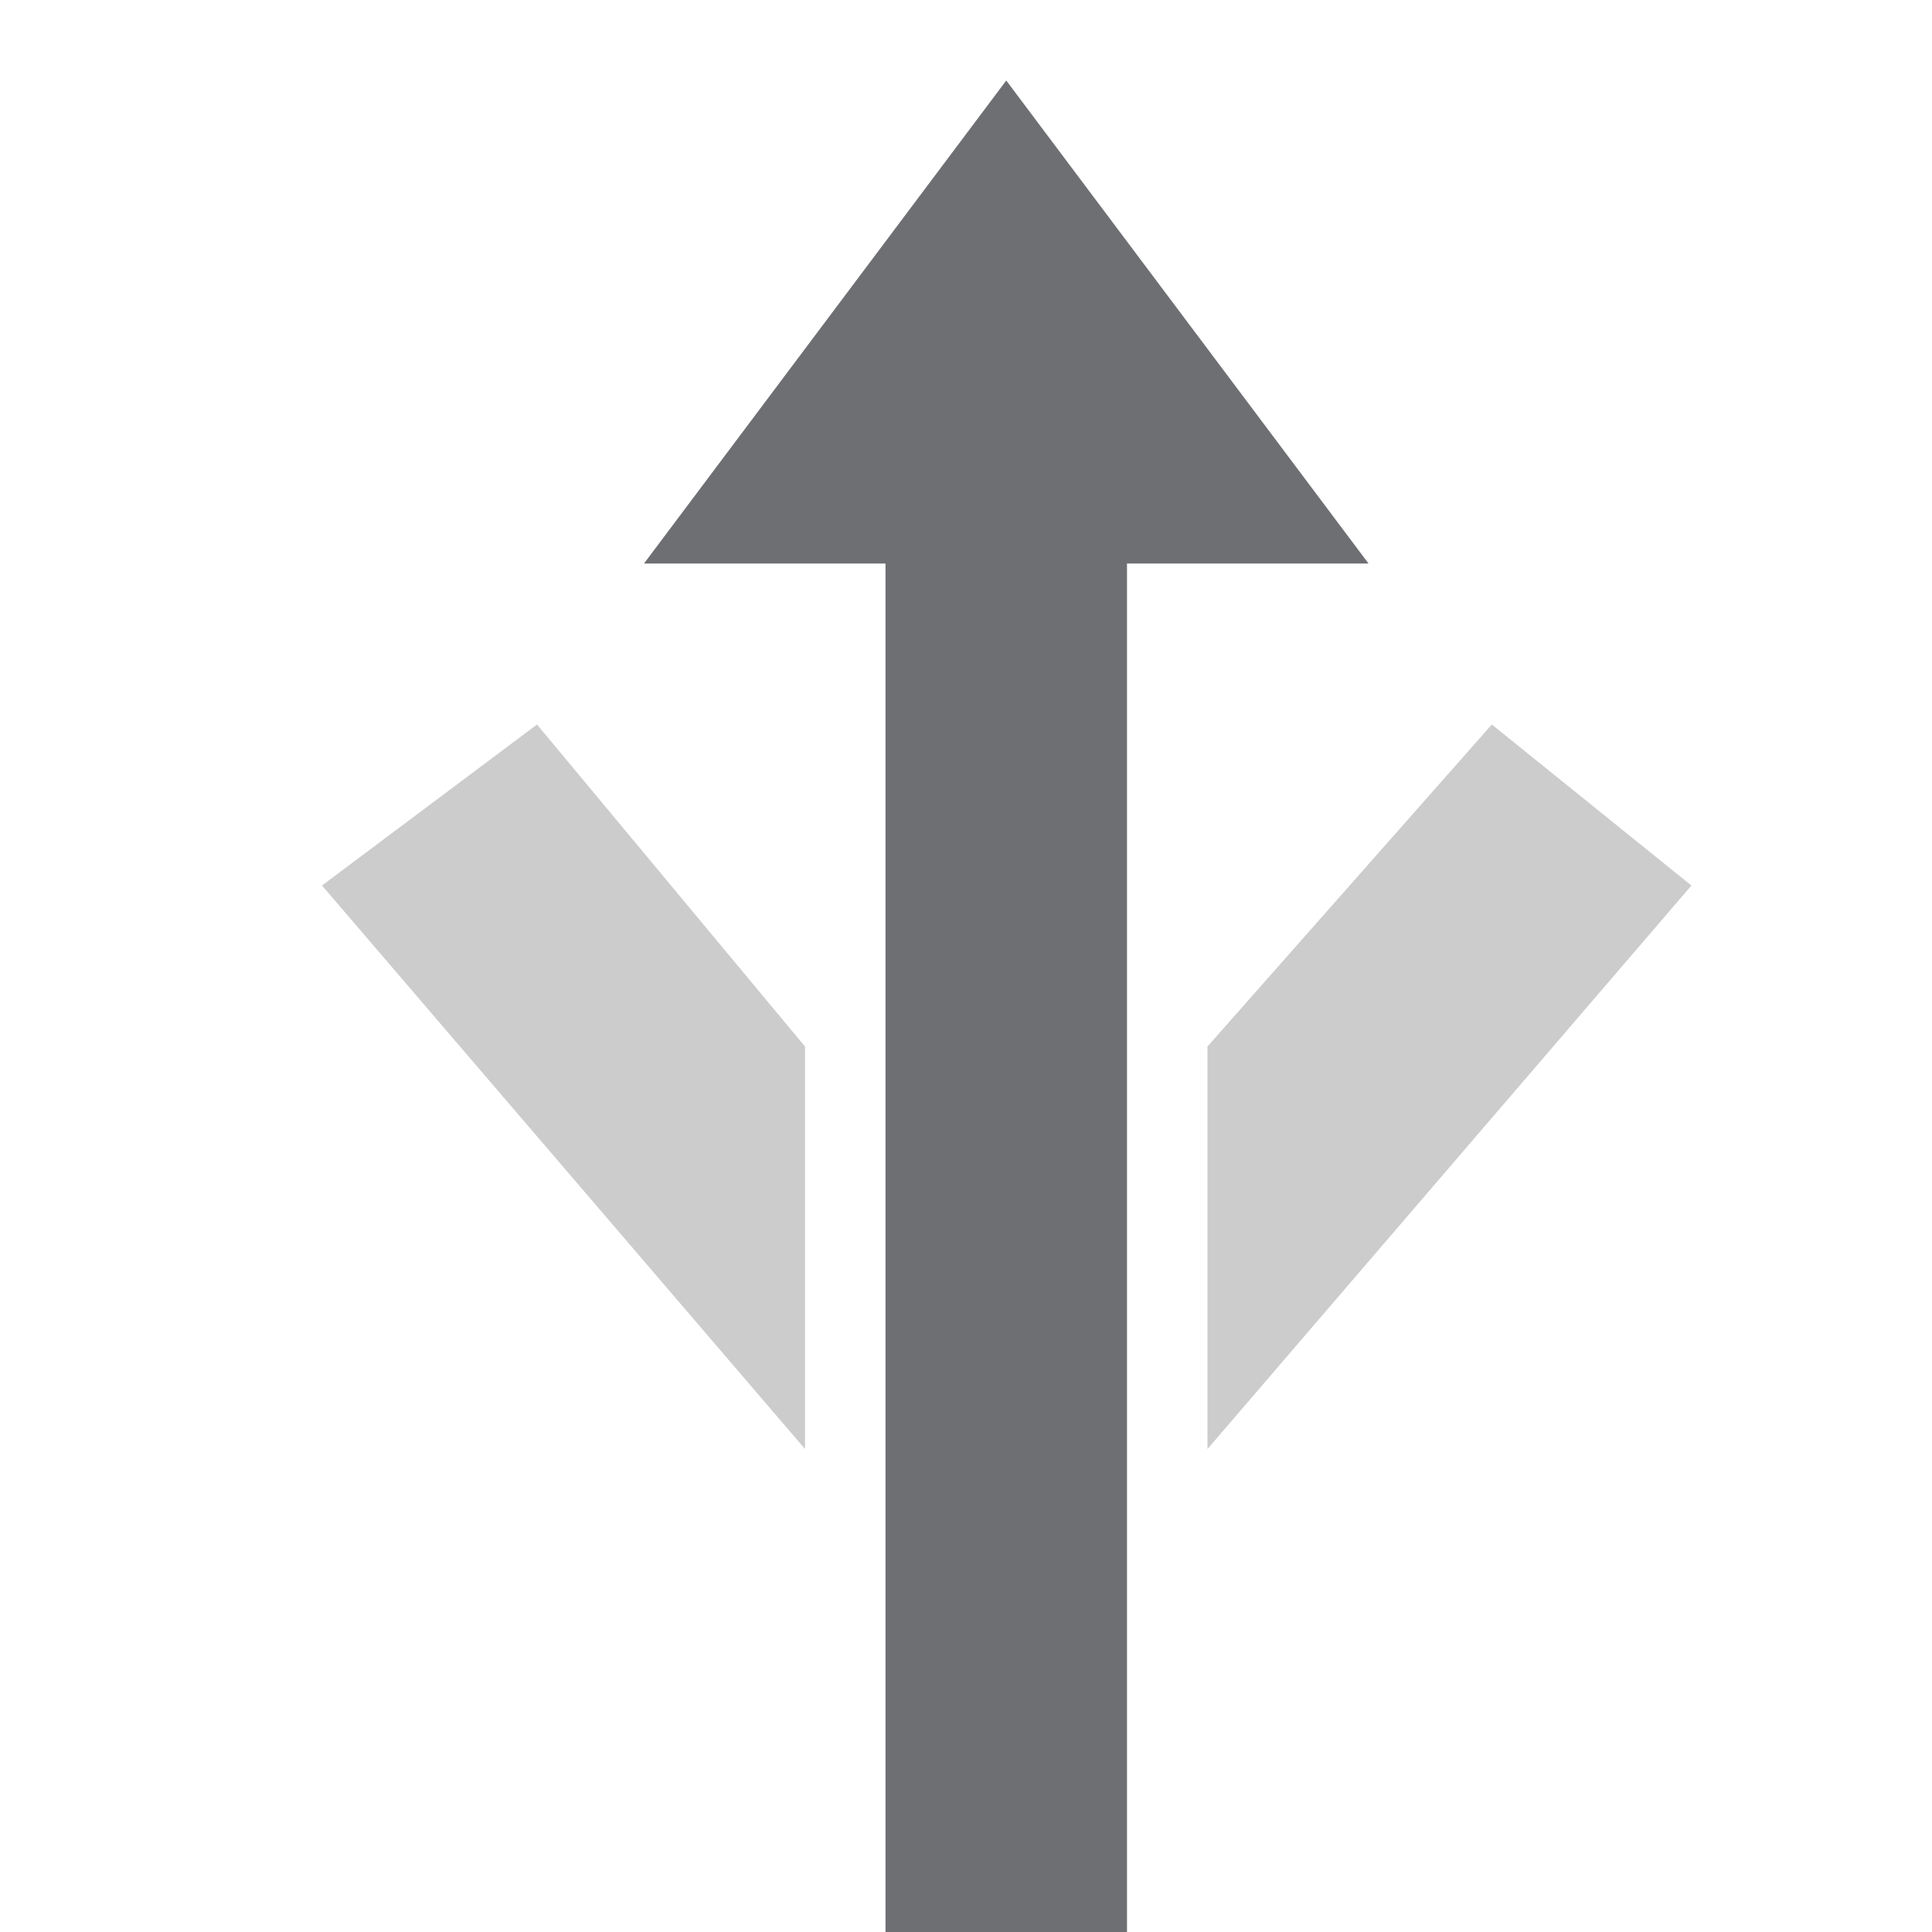
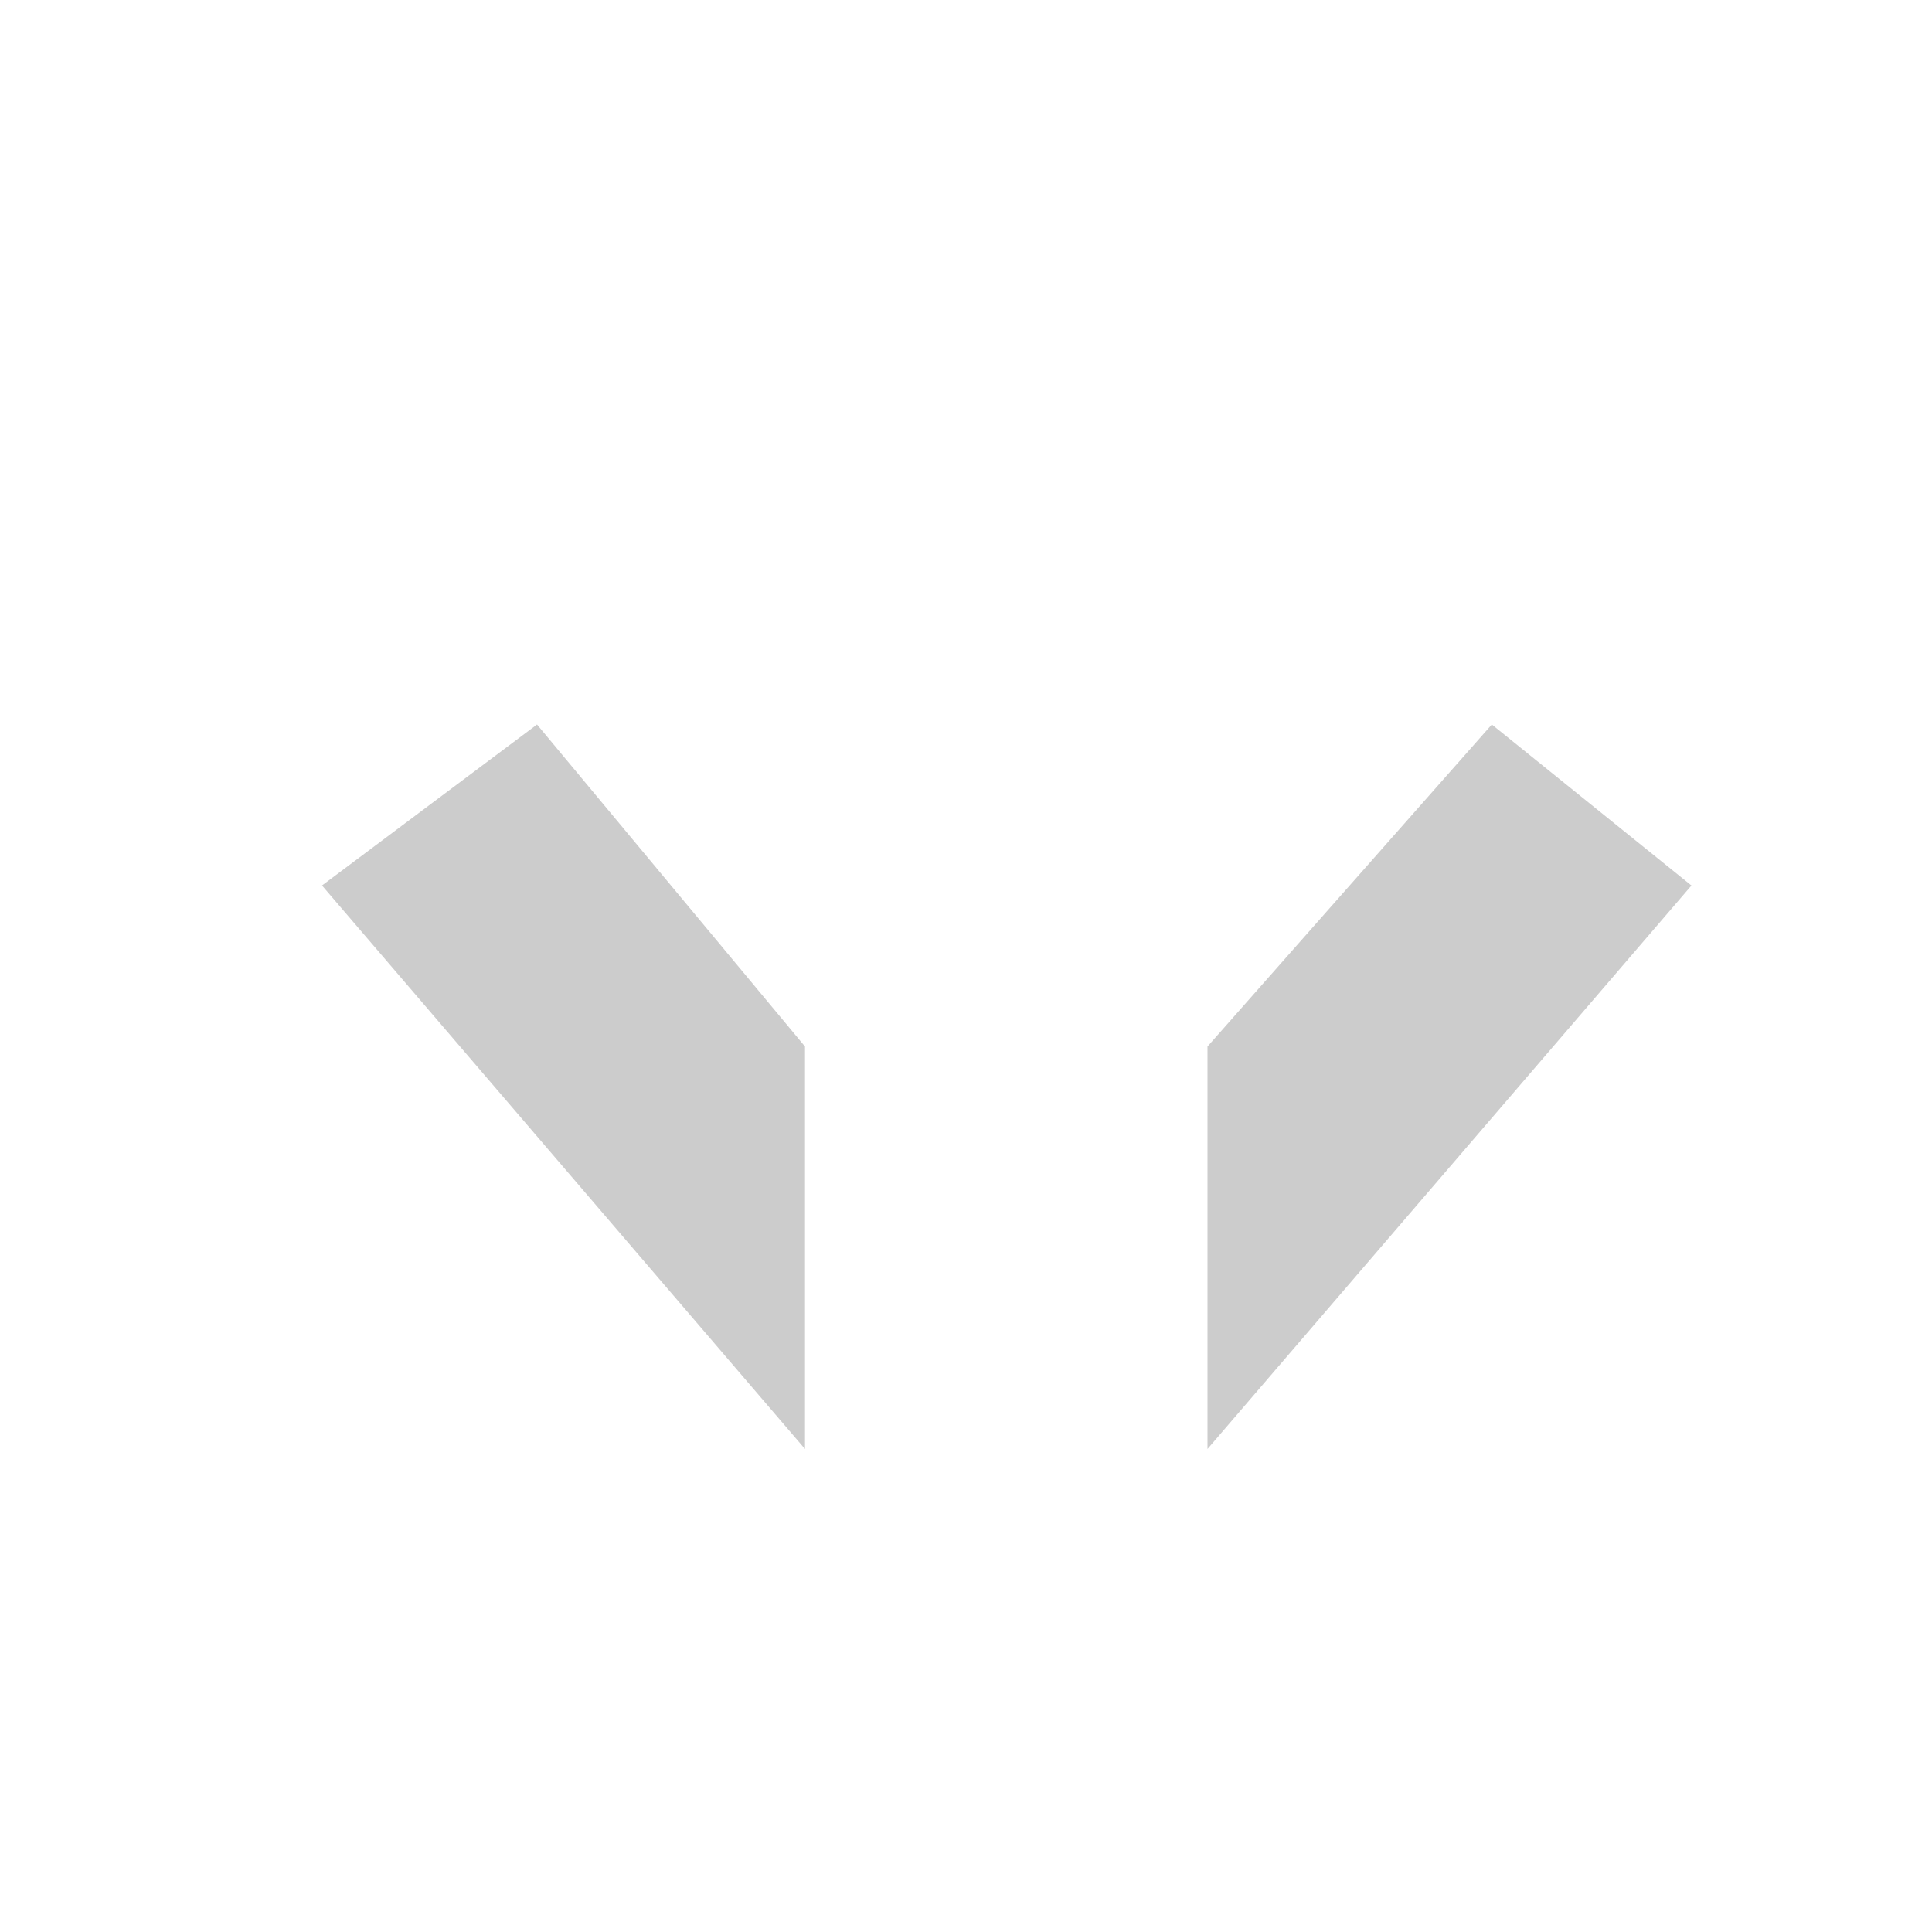
<svg xmlns="http://www.w3.org/2000/svg" version="1.1" id="Icons" x="0px" y="0px" viewBox="0 0 24 24" enable-background="new 0 0 24 24" xml:space="preserve">
-   <path fill="#6E6F72" d="M17,7h-3v17h-3V7H8l4.5-6L17,7z" />
-   <path fill="#CCCCCC" d="M4,11l0.012-0.009L6.671,9l0,0L10,13v5L4,11z M21.012,11L21,10.991L18.532,9L15,13  v5L21.012,11z" />
+   <path fill="#CCCCCC" d="M4,11l0.012-0.009L6.671,9l0,0L10,13v5z M21.012,11L21,10.991L18.532,9L15,13  v5L21.012,11z" />
</svg>